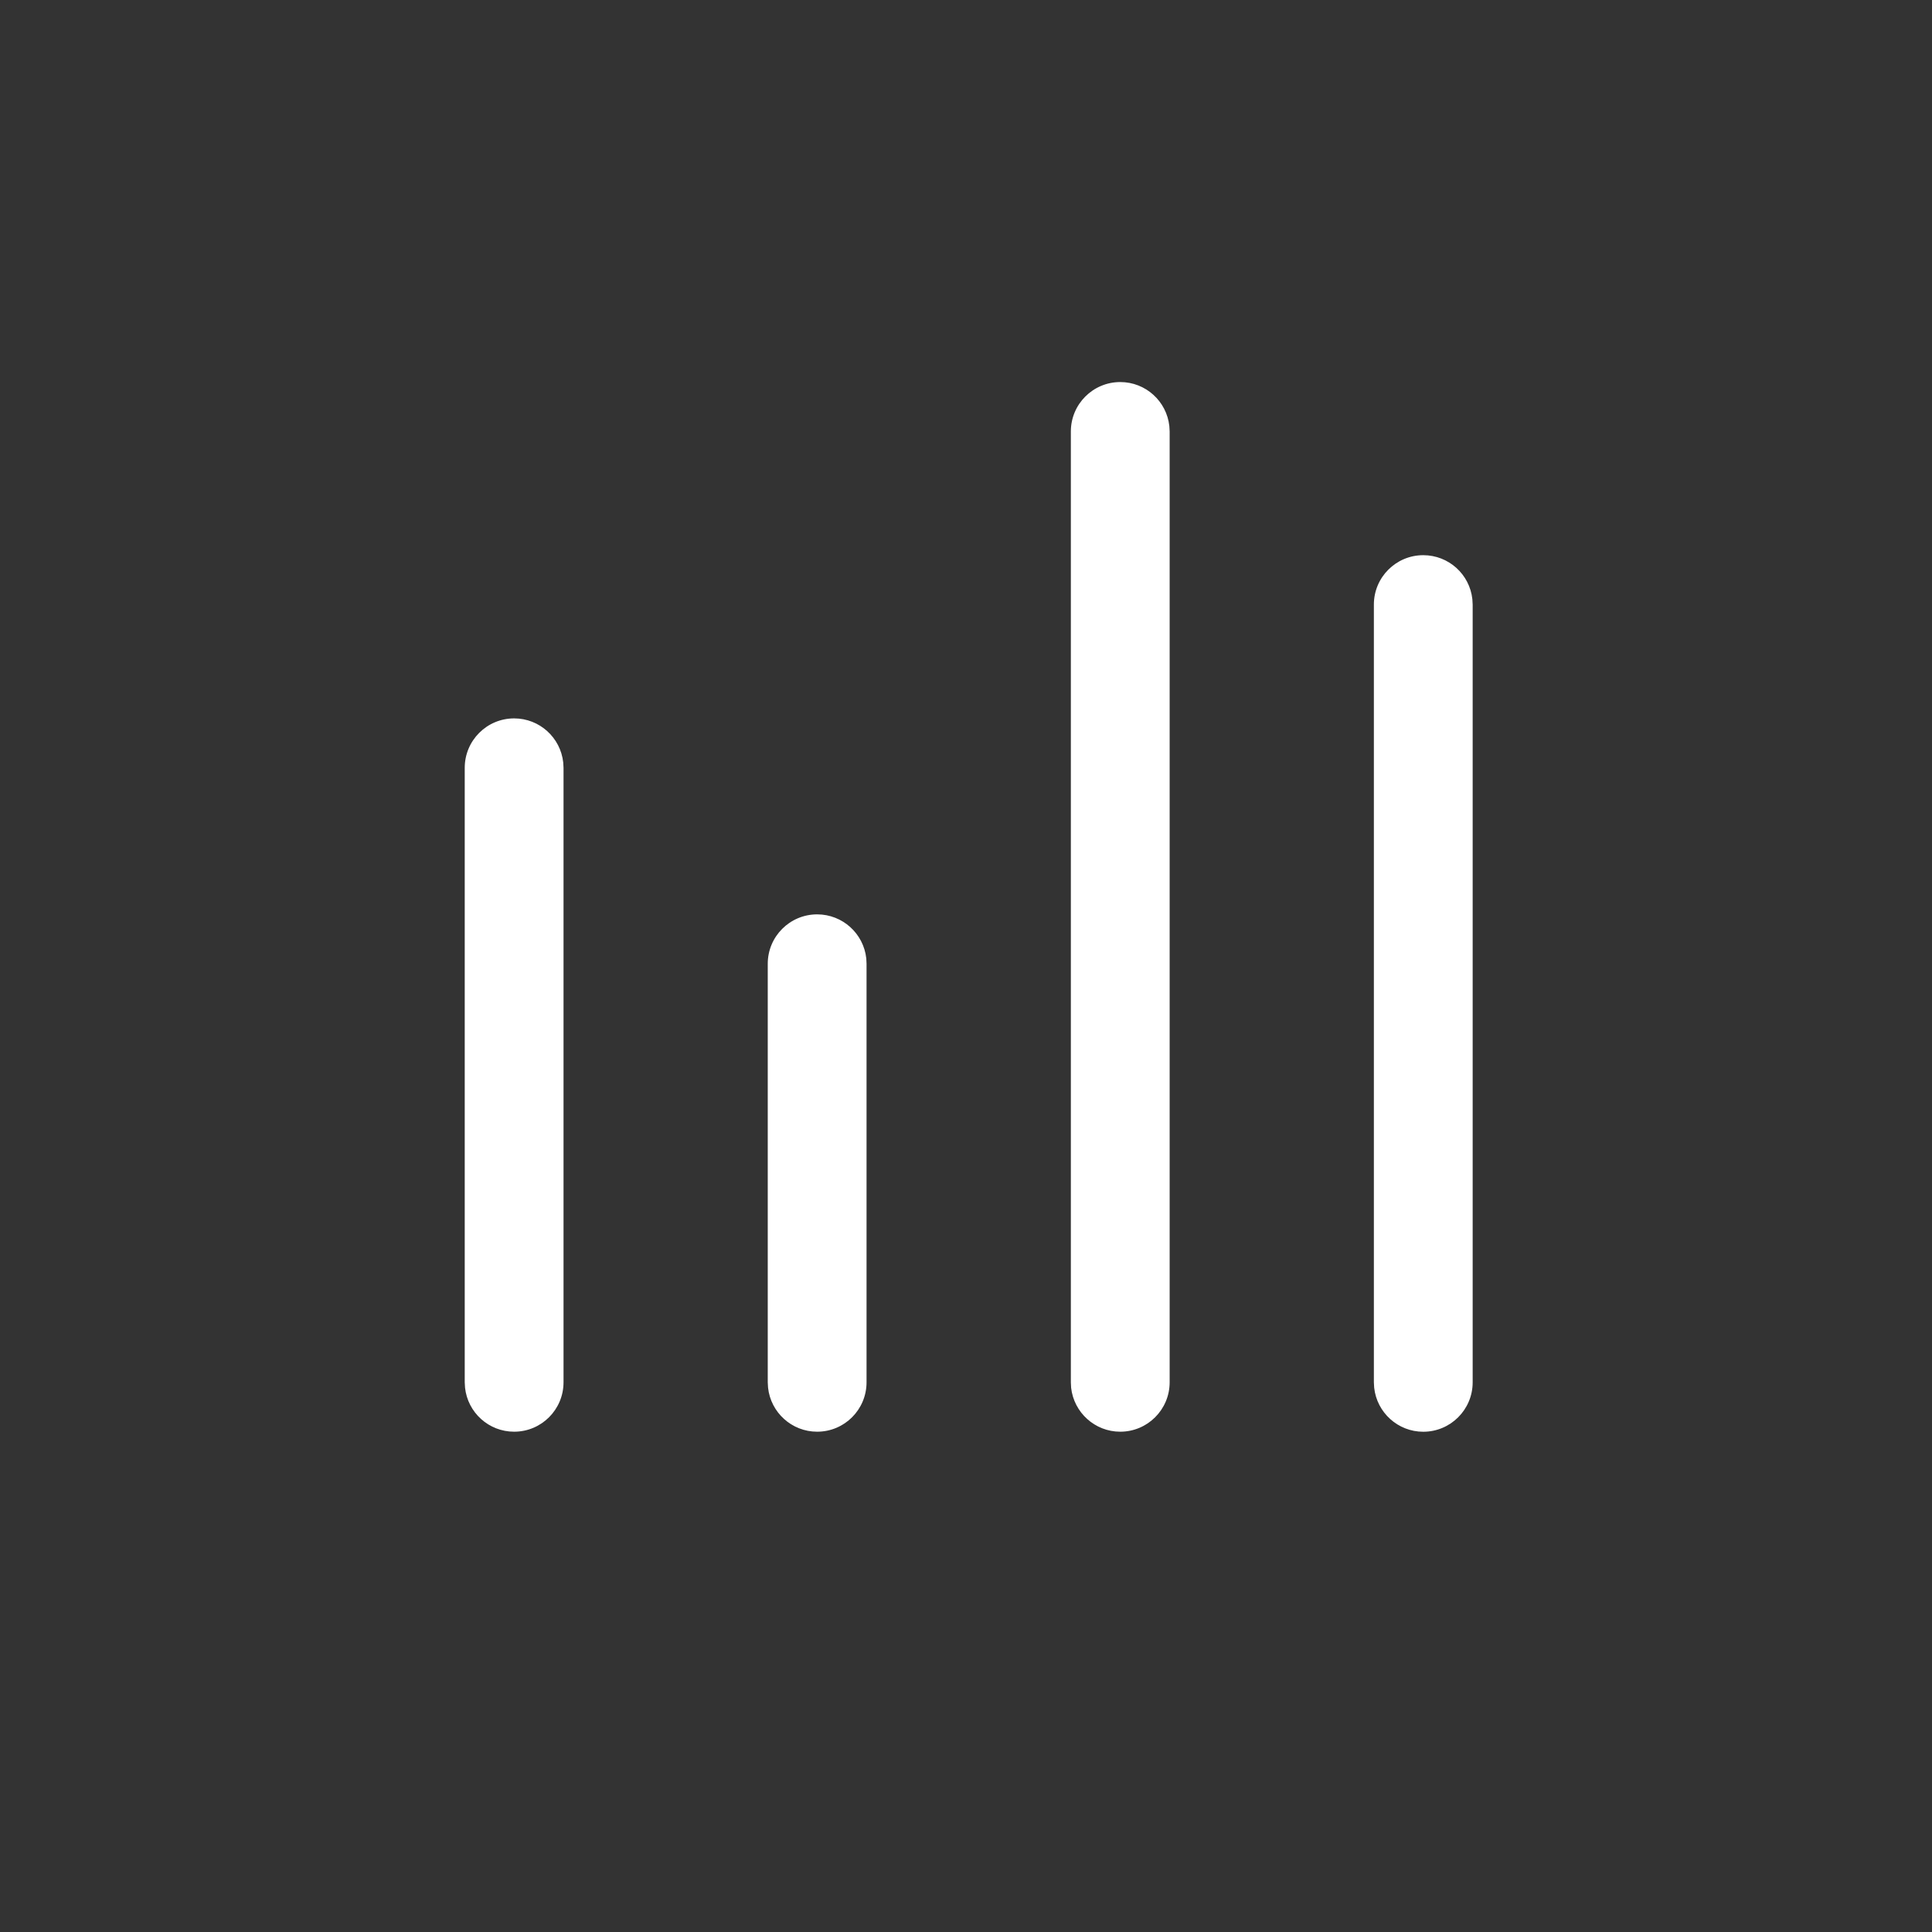
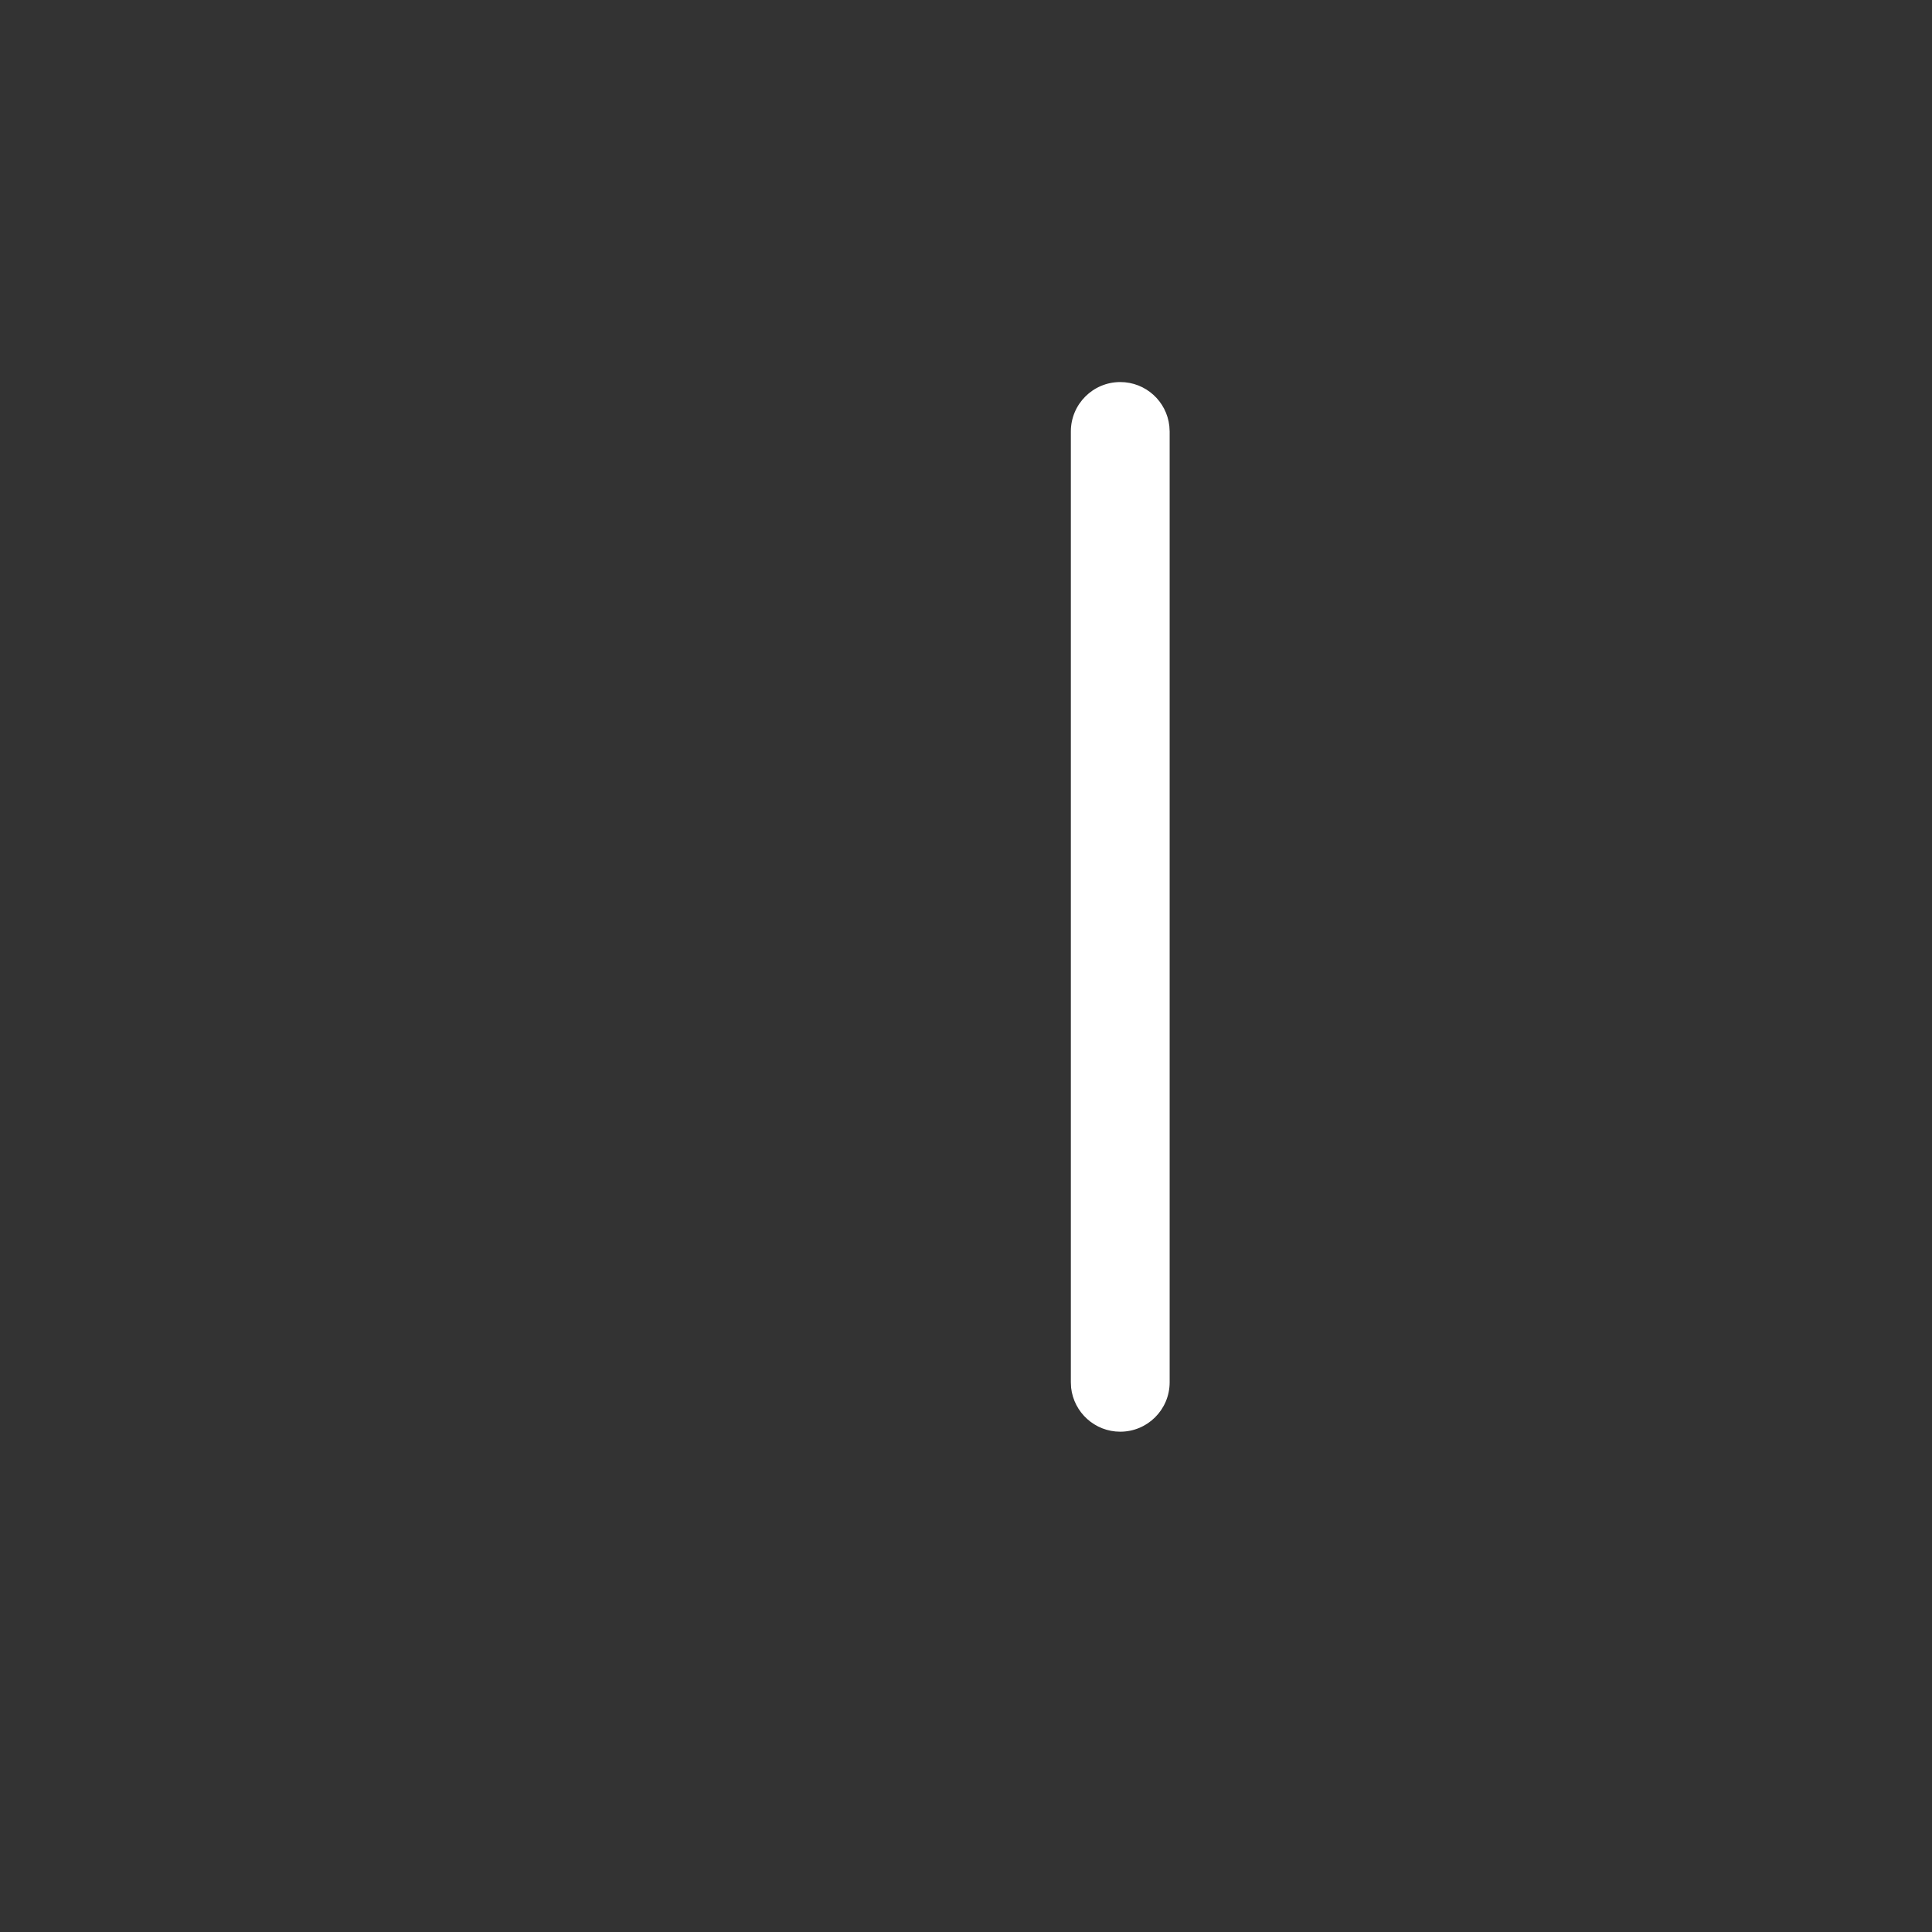
<svg xmlns="http://www.w3.org/2000/svg" width="44" height="44" viewBox="0 0 44 44" fill="none">
  <rect x="0" y="0" width="44" height="44" fill="#333333" stroke="none" />
  <path d="M25.513 8.701C26.093 8.701 26.57 9.14 26.631 9.704L26.638 9.826V31.481C26.638 32.102 26.134 32.606 25.513 32.606C24.933 32.606 24.456 32.167 24.394 31.604L24.388 31.481V9.826C24.388 9.205 24.892 8.701 25.513 8.701Z" fill="white" />
-   <path d="M12.827 17.364C12.766 16.8 12.289 16.361 11.709 16.361C11.088 16.361 10.584 16.865 10.584 17.486V31.481L10.591 31.604C10.652 32.168 11.129 32.606 11.709 32.606C12.33 32.606 12.834 32.103 12.834 31.481V17.486L12.827 17.364Z" fill="white" />
-   <path d="M19.729 21.827C19.668 21.263 19.19 20.824 18.61 20.824C17.989 20.824 17.485 21.328 17.485 21.949V31.481L17.492 31.604C17.553 32.167 18.03 32.606 18.61 32.606C19.232 32.606 19.735 32.103 19.735 31.481V21.949L19.729 21.827Z" fill="white" />
-   <path d="M33.532 13.646C33.471 13.082 32.994 12.644 32.414 12.644C31.793 12.644 31.289 13.147 31.289 13.769V31.482L31.296 31.604C31.357 32.168 31.834 32.607 32.414 32.607C33.035 32.607 33.539 32.103 33.539 31.482V13.769L33.532 13.646Z" fill="white" />
</svg>